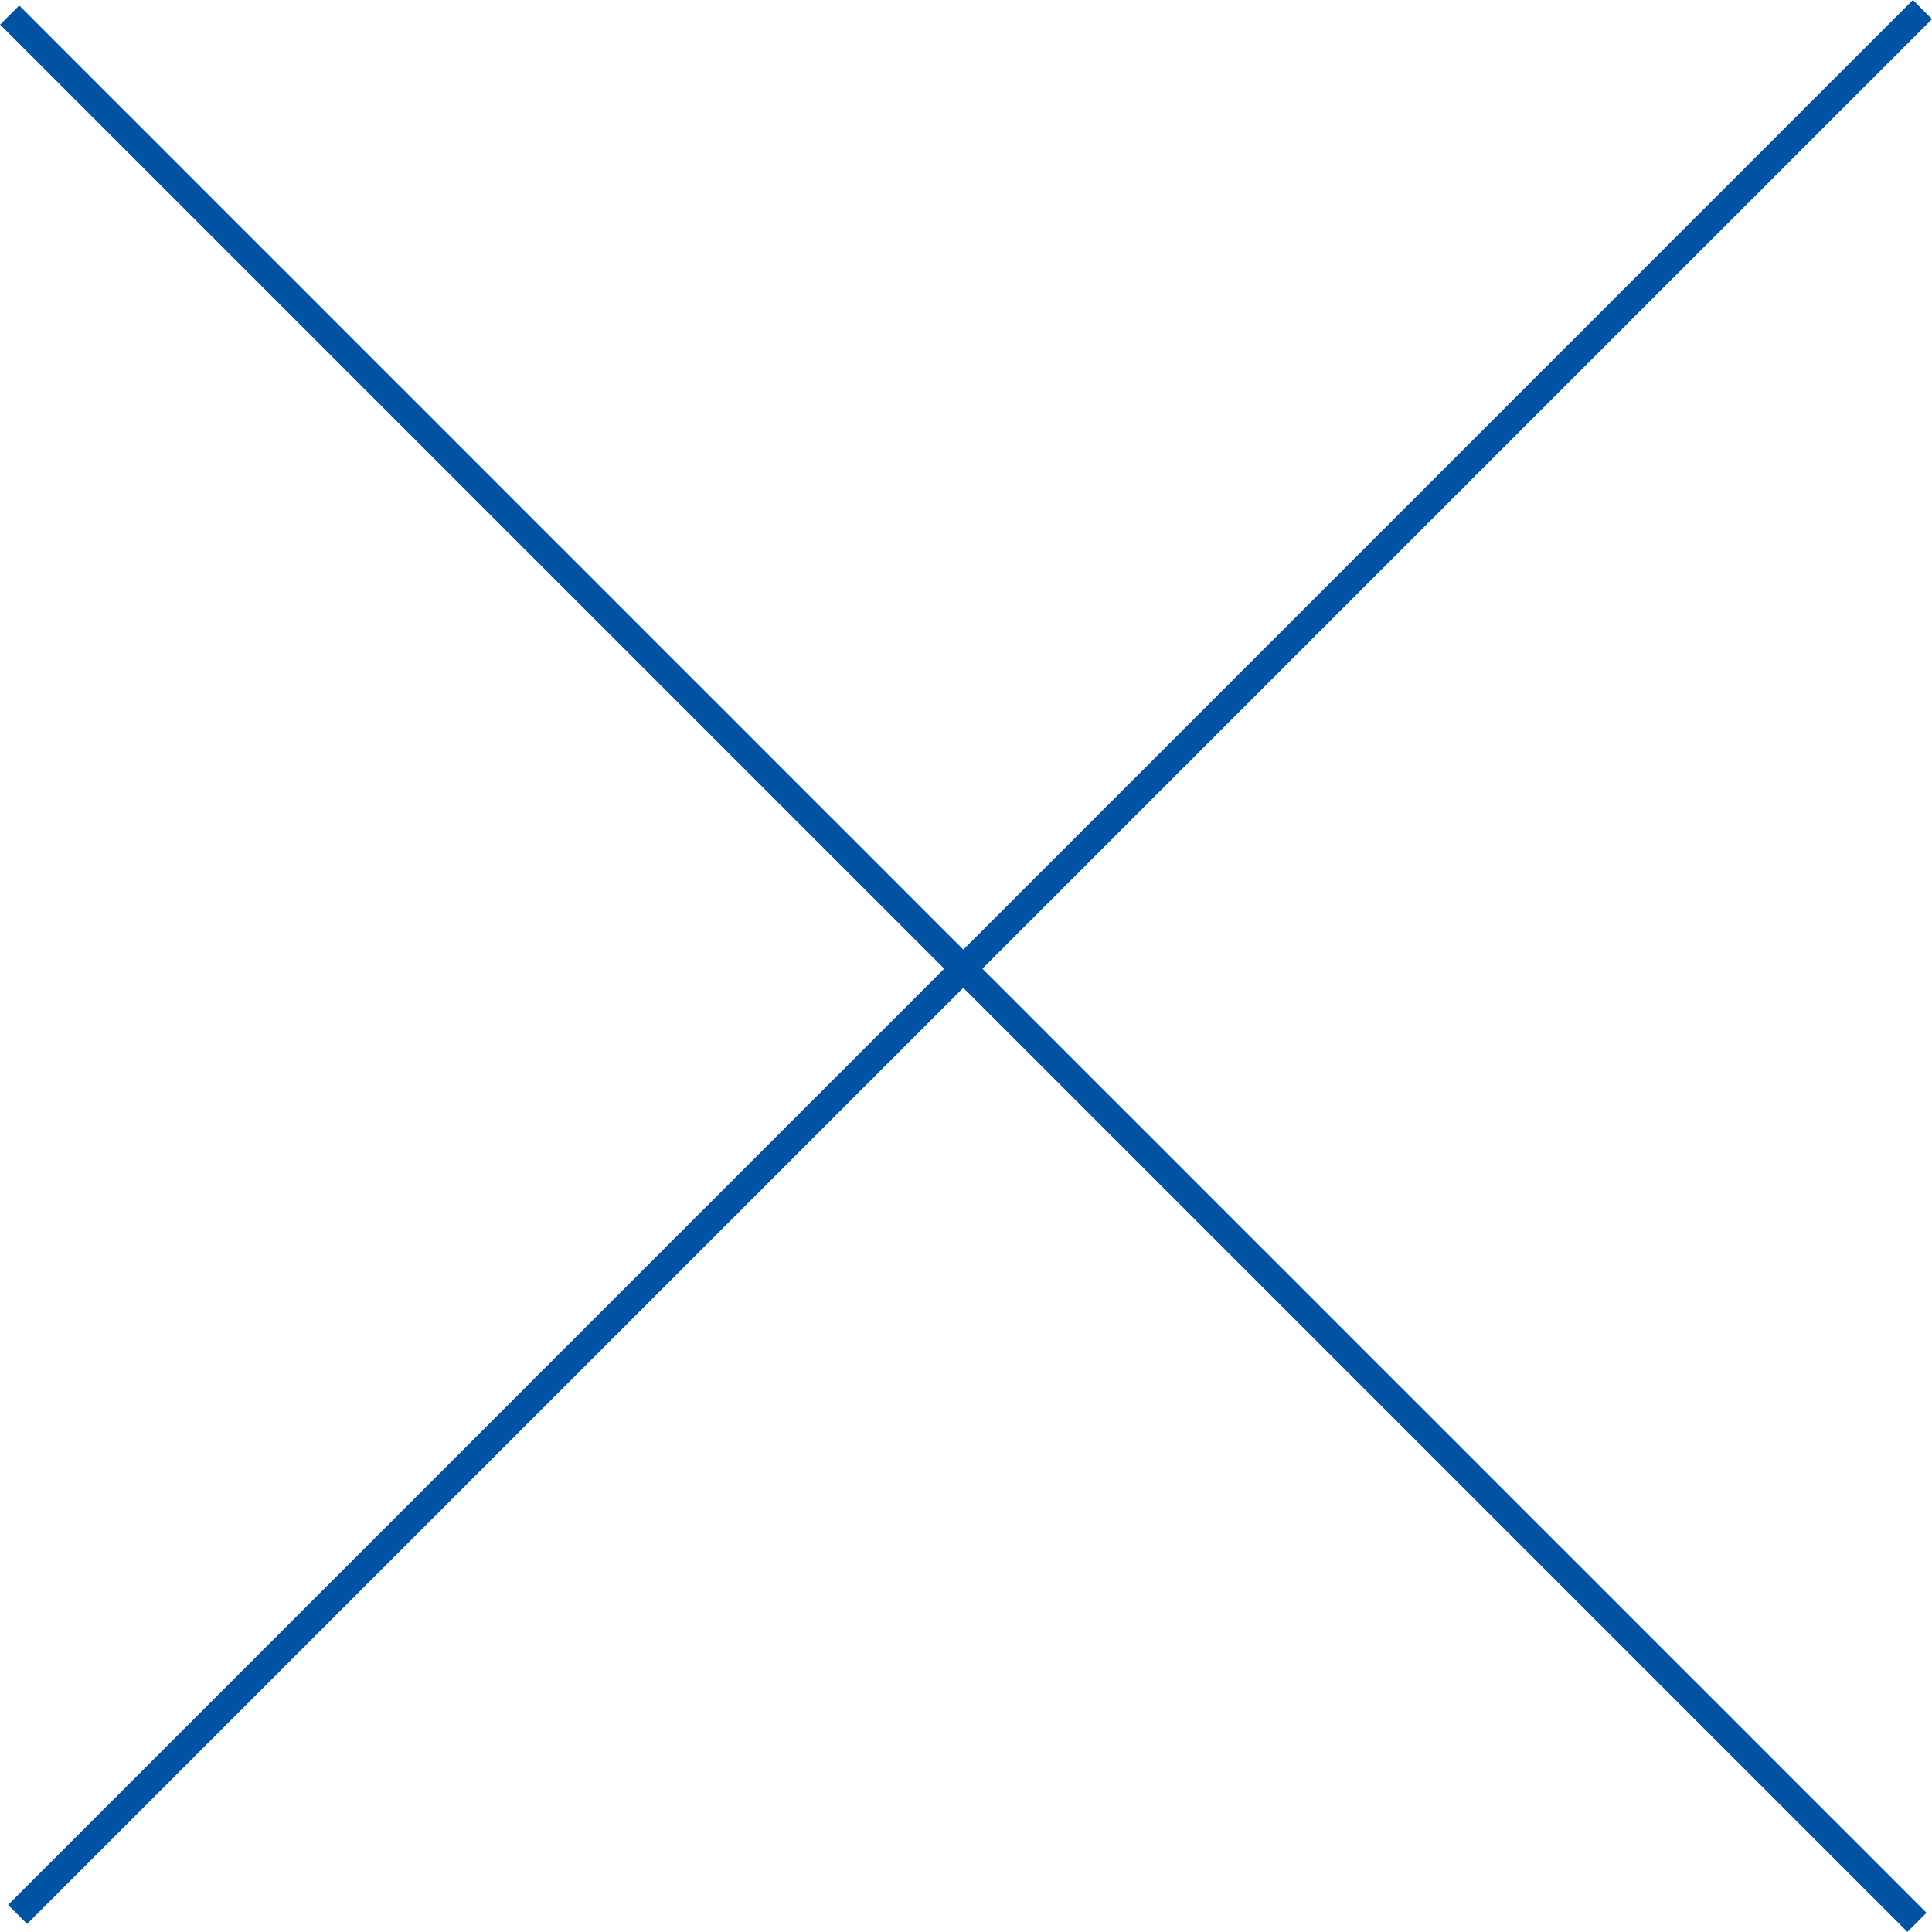
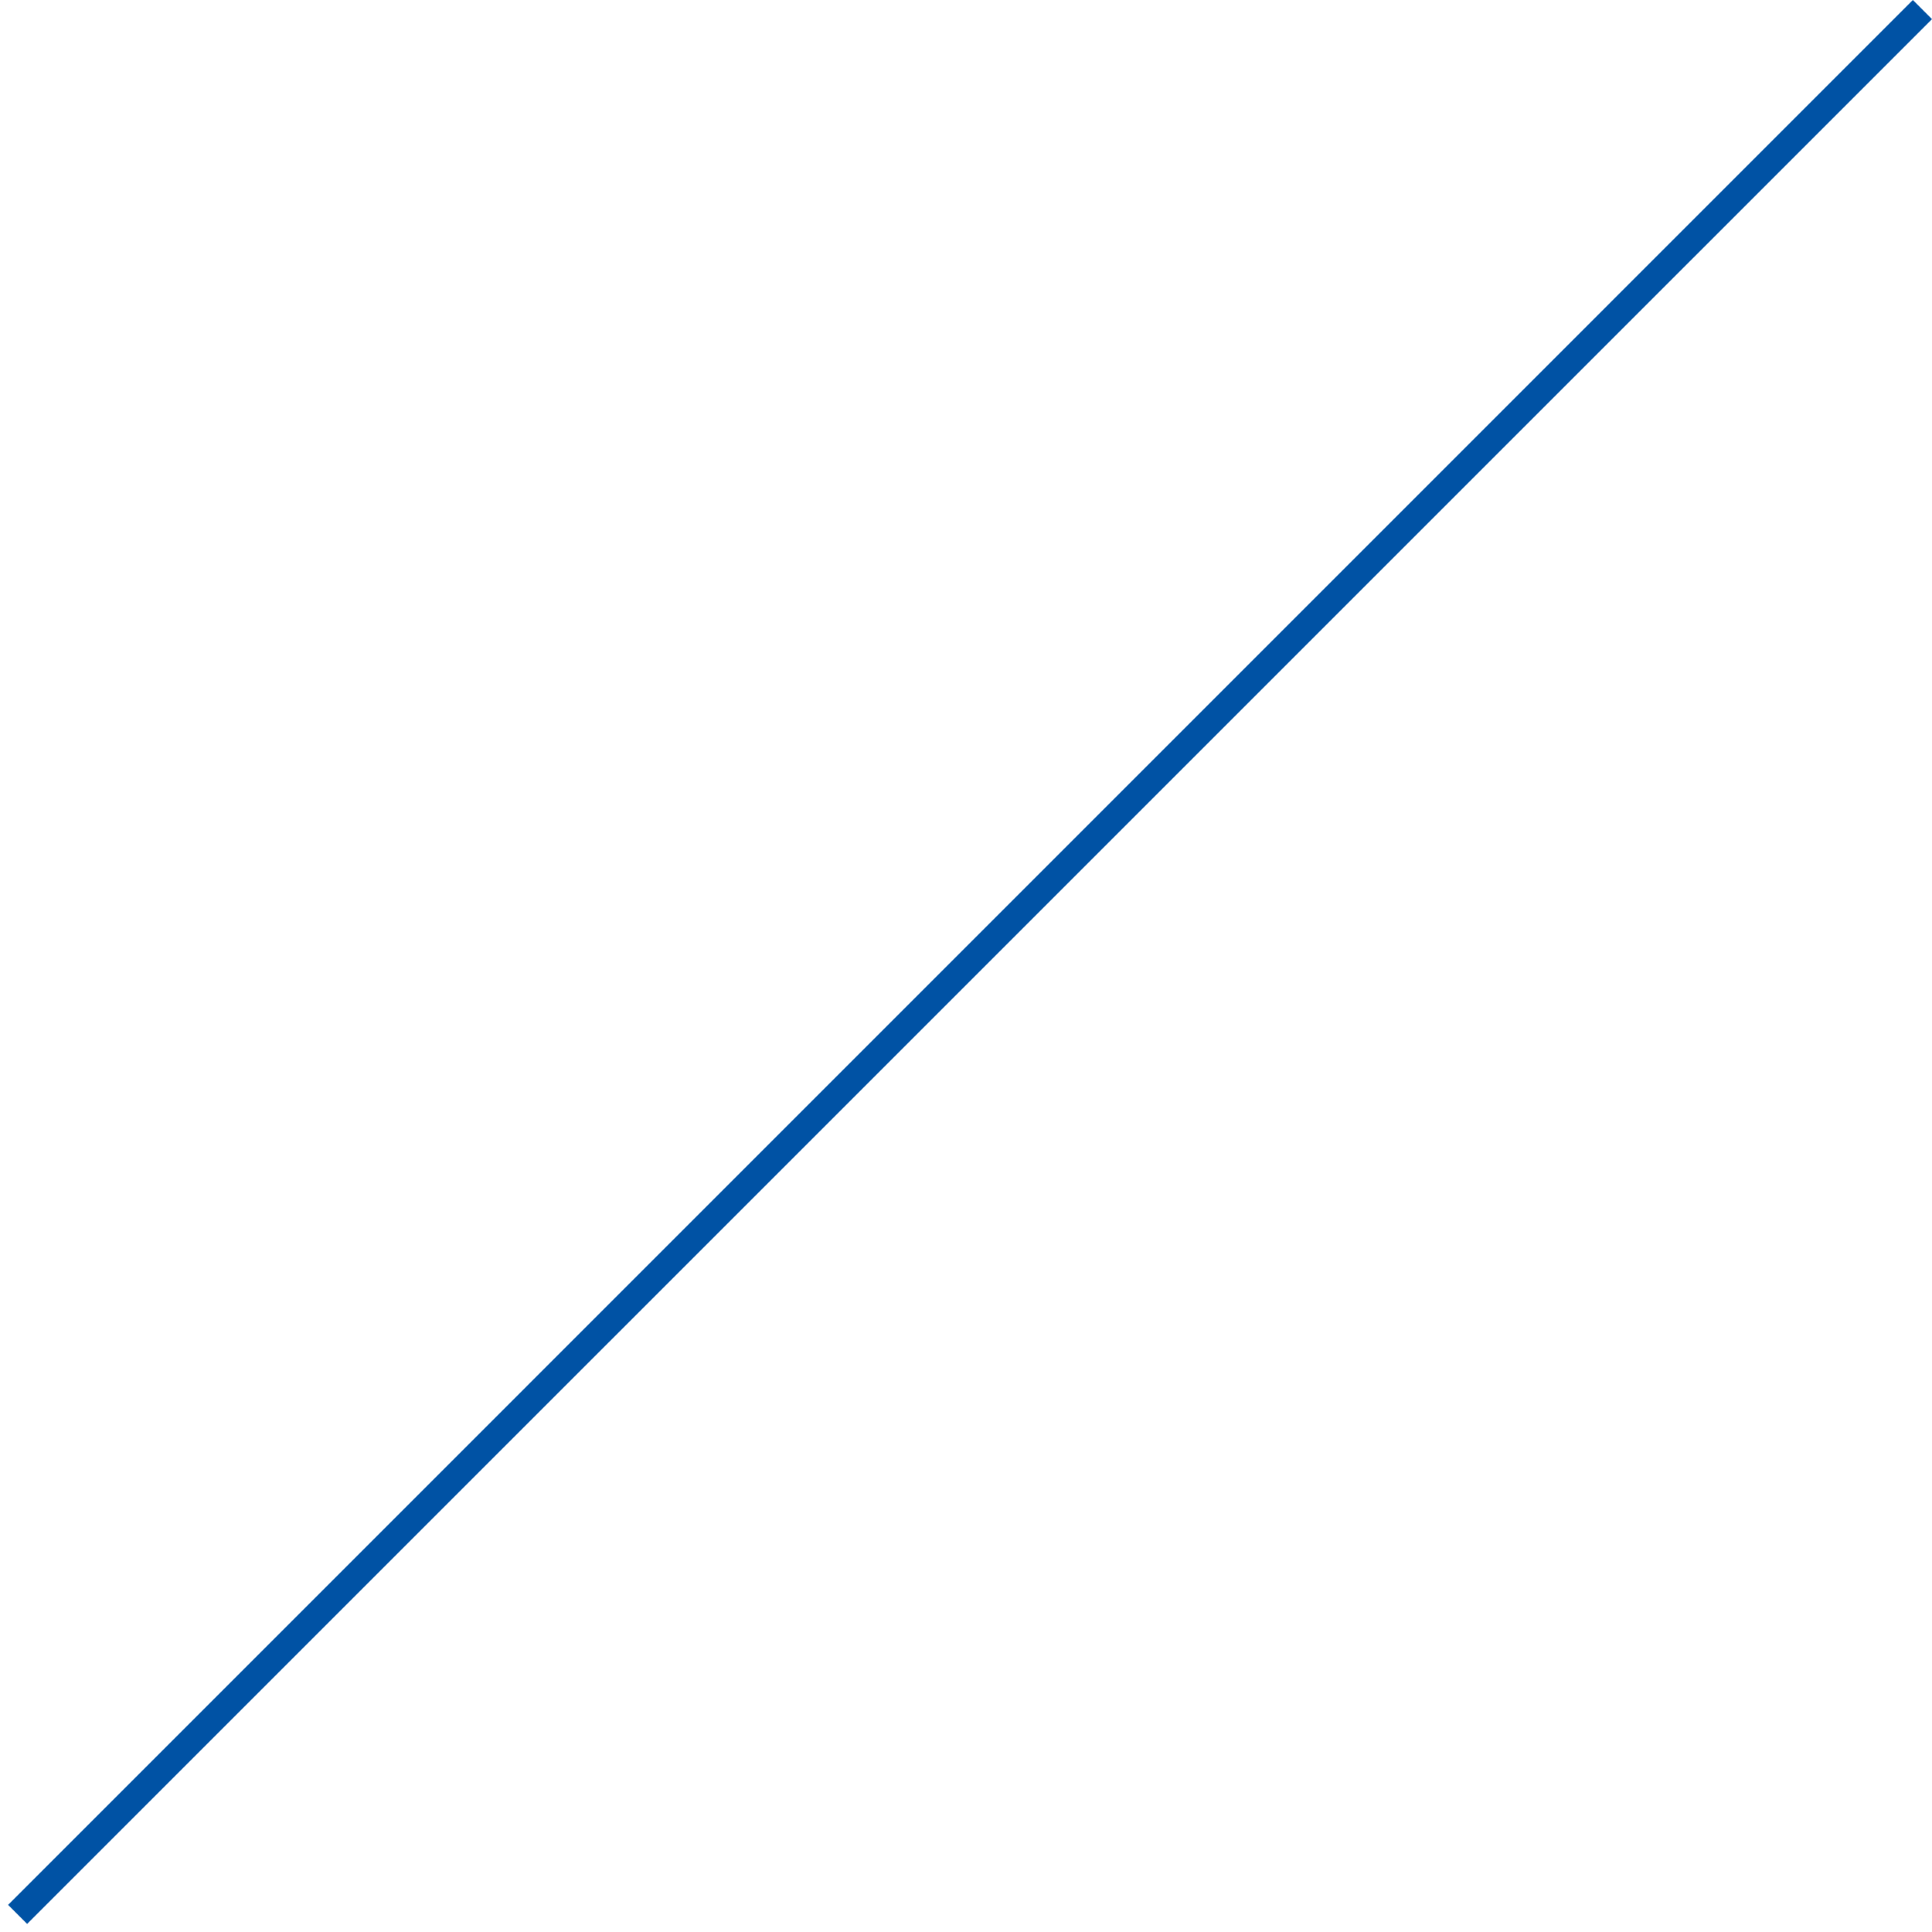
<svg xmlns="http://www.w3.org/2000/svg" id="batsu_reason01.svg" width="215.16" height="215.16" viewBox="0 0 215.16 215.16">
  <defs>
    <style>
      .cls-1 {
        fill: #0052a4;
        fill-rule: evenodd;
      }
    </style>
  </defs>
  <path id="長方形_1045" data-name="長方形 1045" class="cls-1" d="M1241.15,7691.72l2.13,2.13-212.14,212.13-2.12-2.12Z" transform="translate(-1028.12 -7691.72)" />
-   <path id="長方形_1045-2" data-name="長方形 1045" class="cls-1" d="M1030.26,7692.33l-2.13,2.13,212.41,212.41,2.13-2.13Z" transform="translate(-1028.12 -7691.72)" />
</svg>